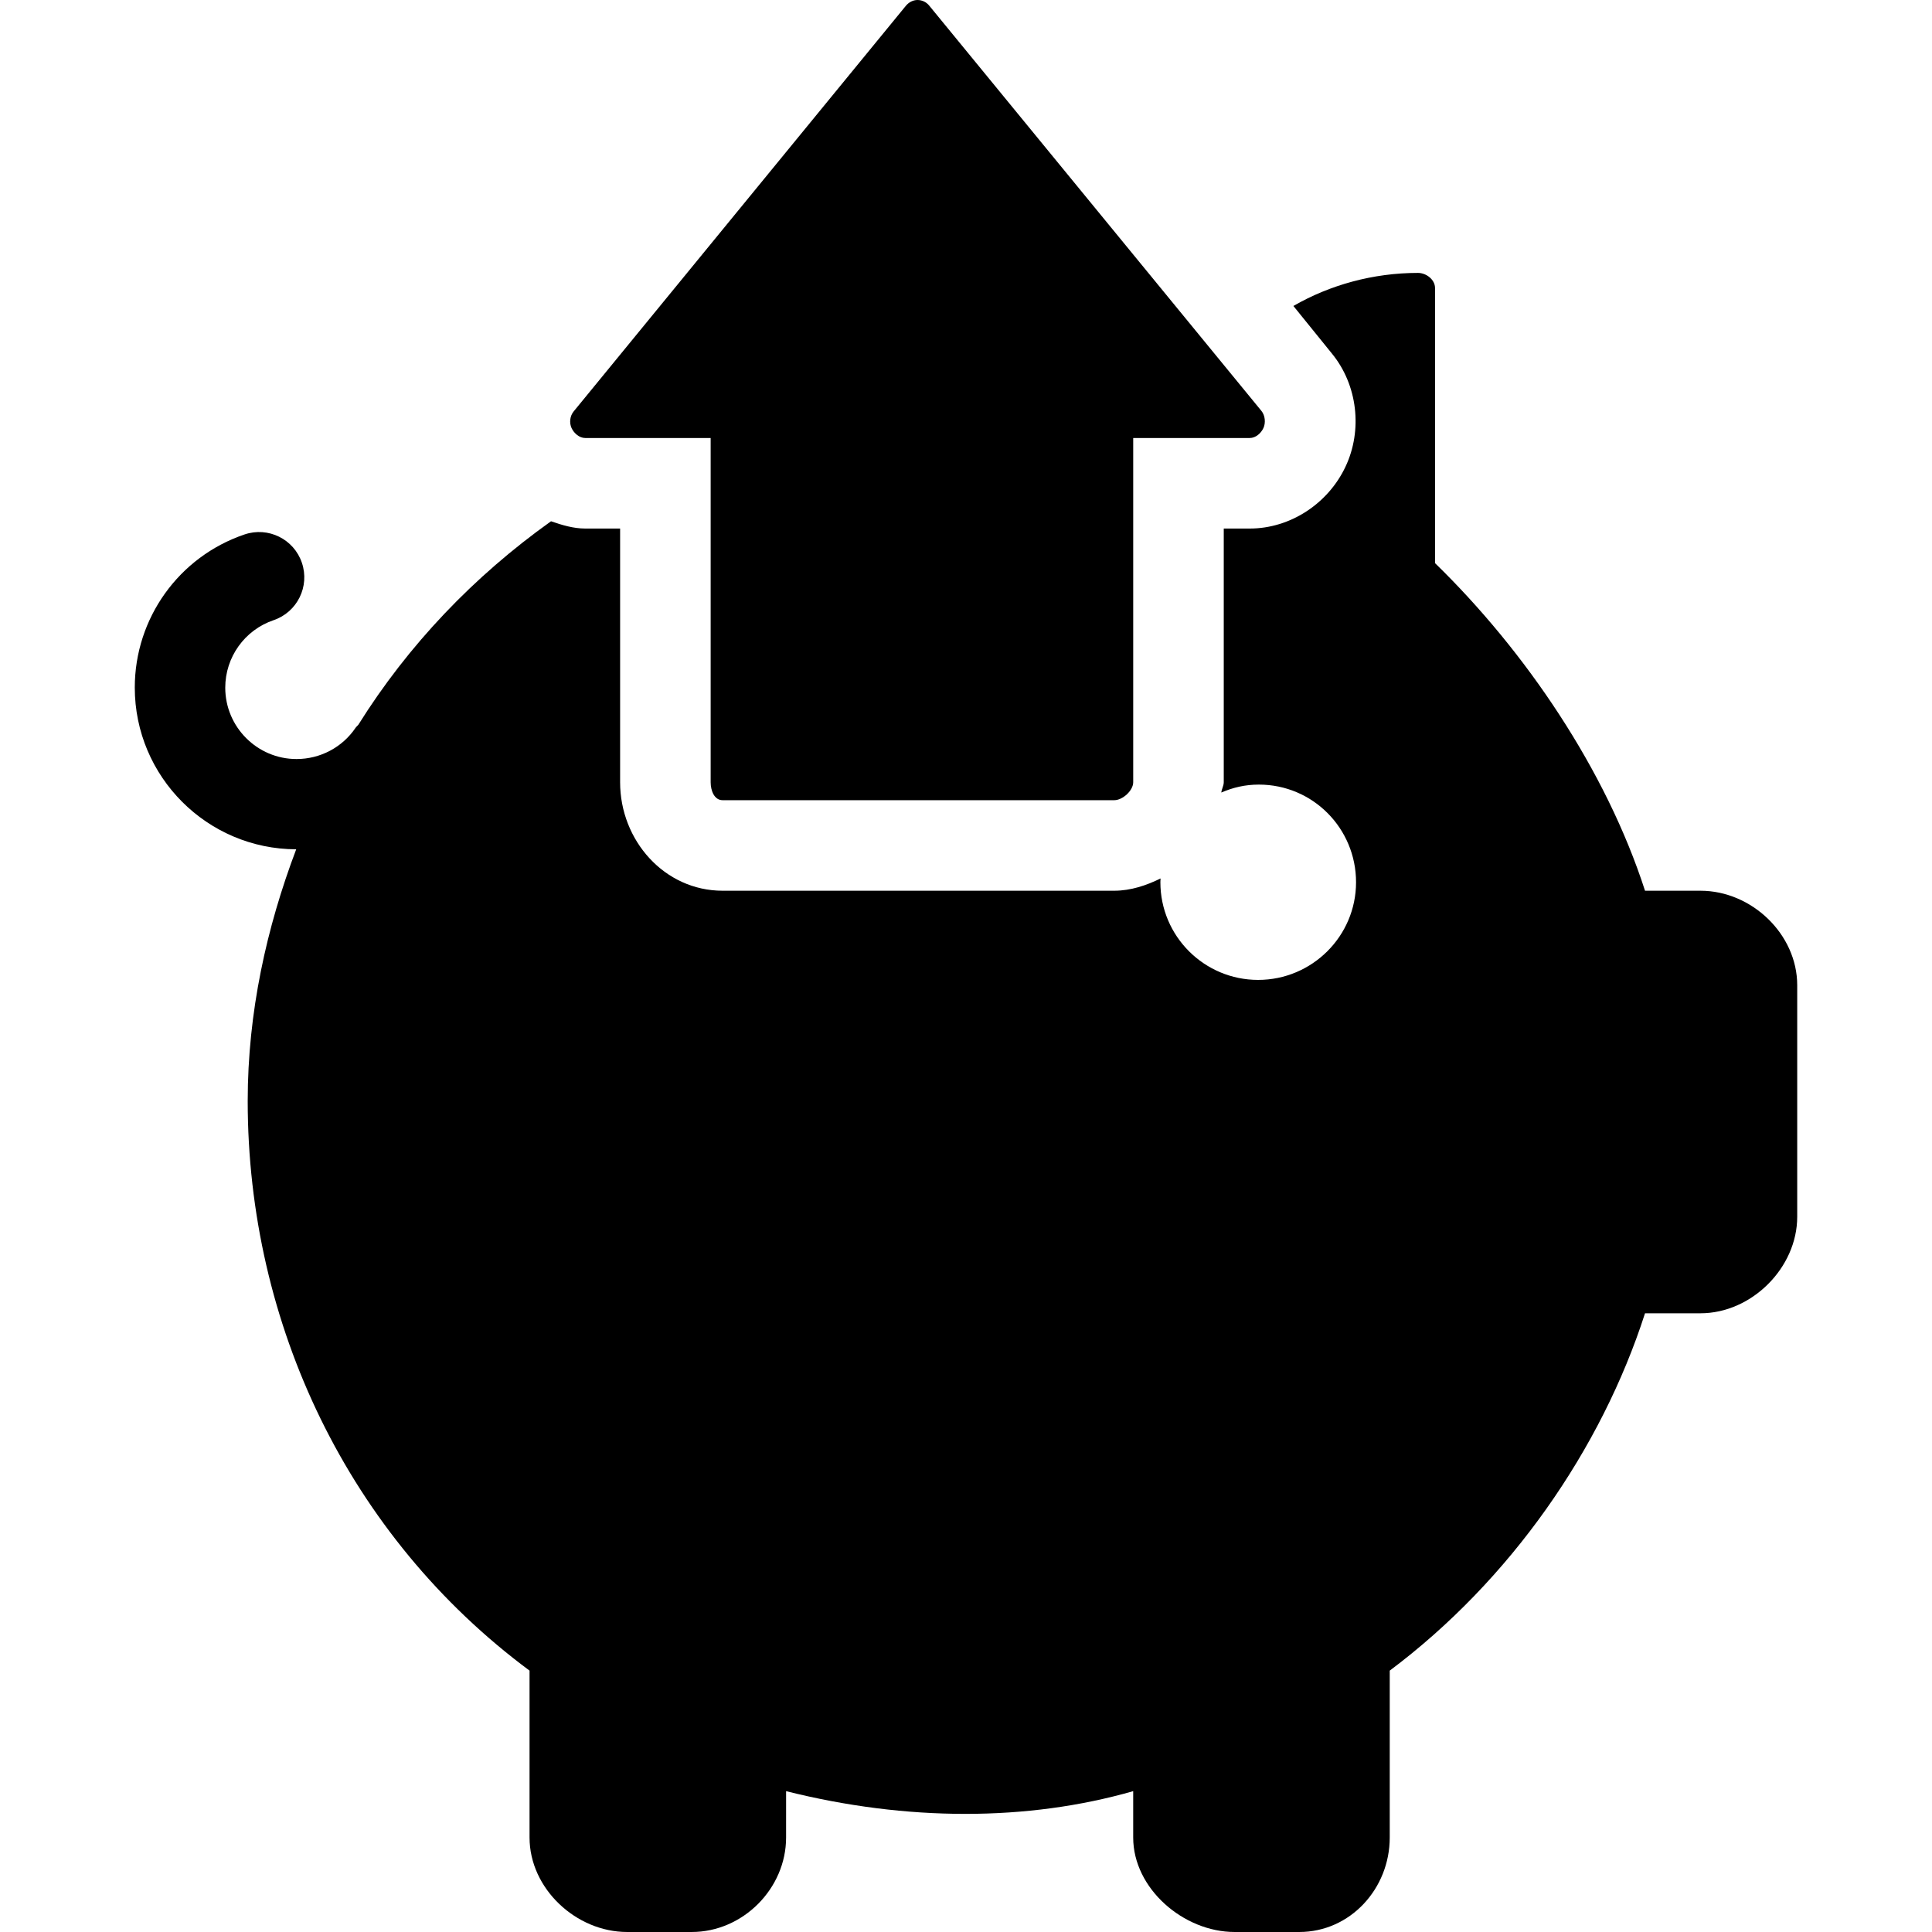
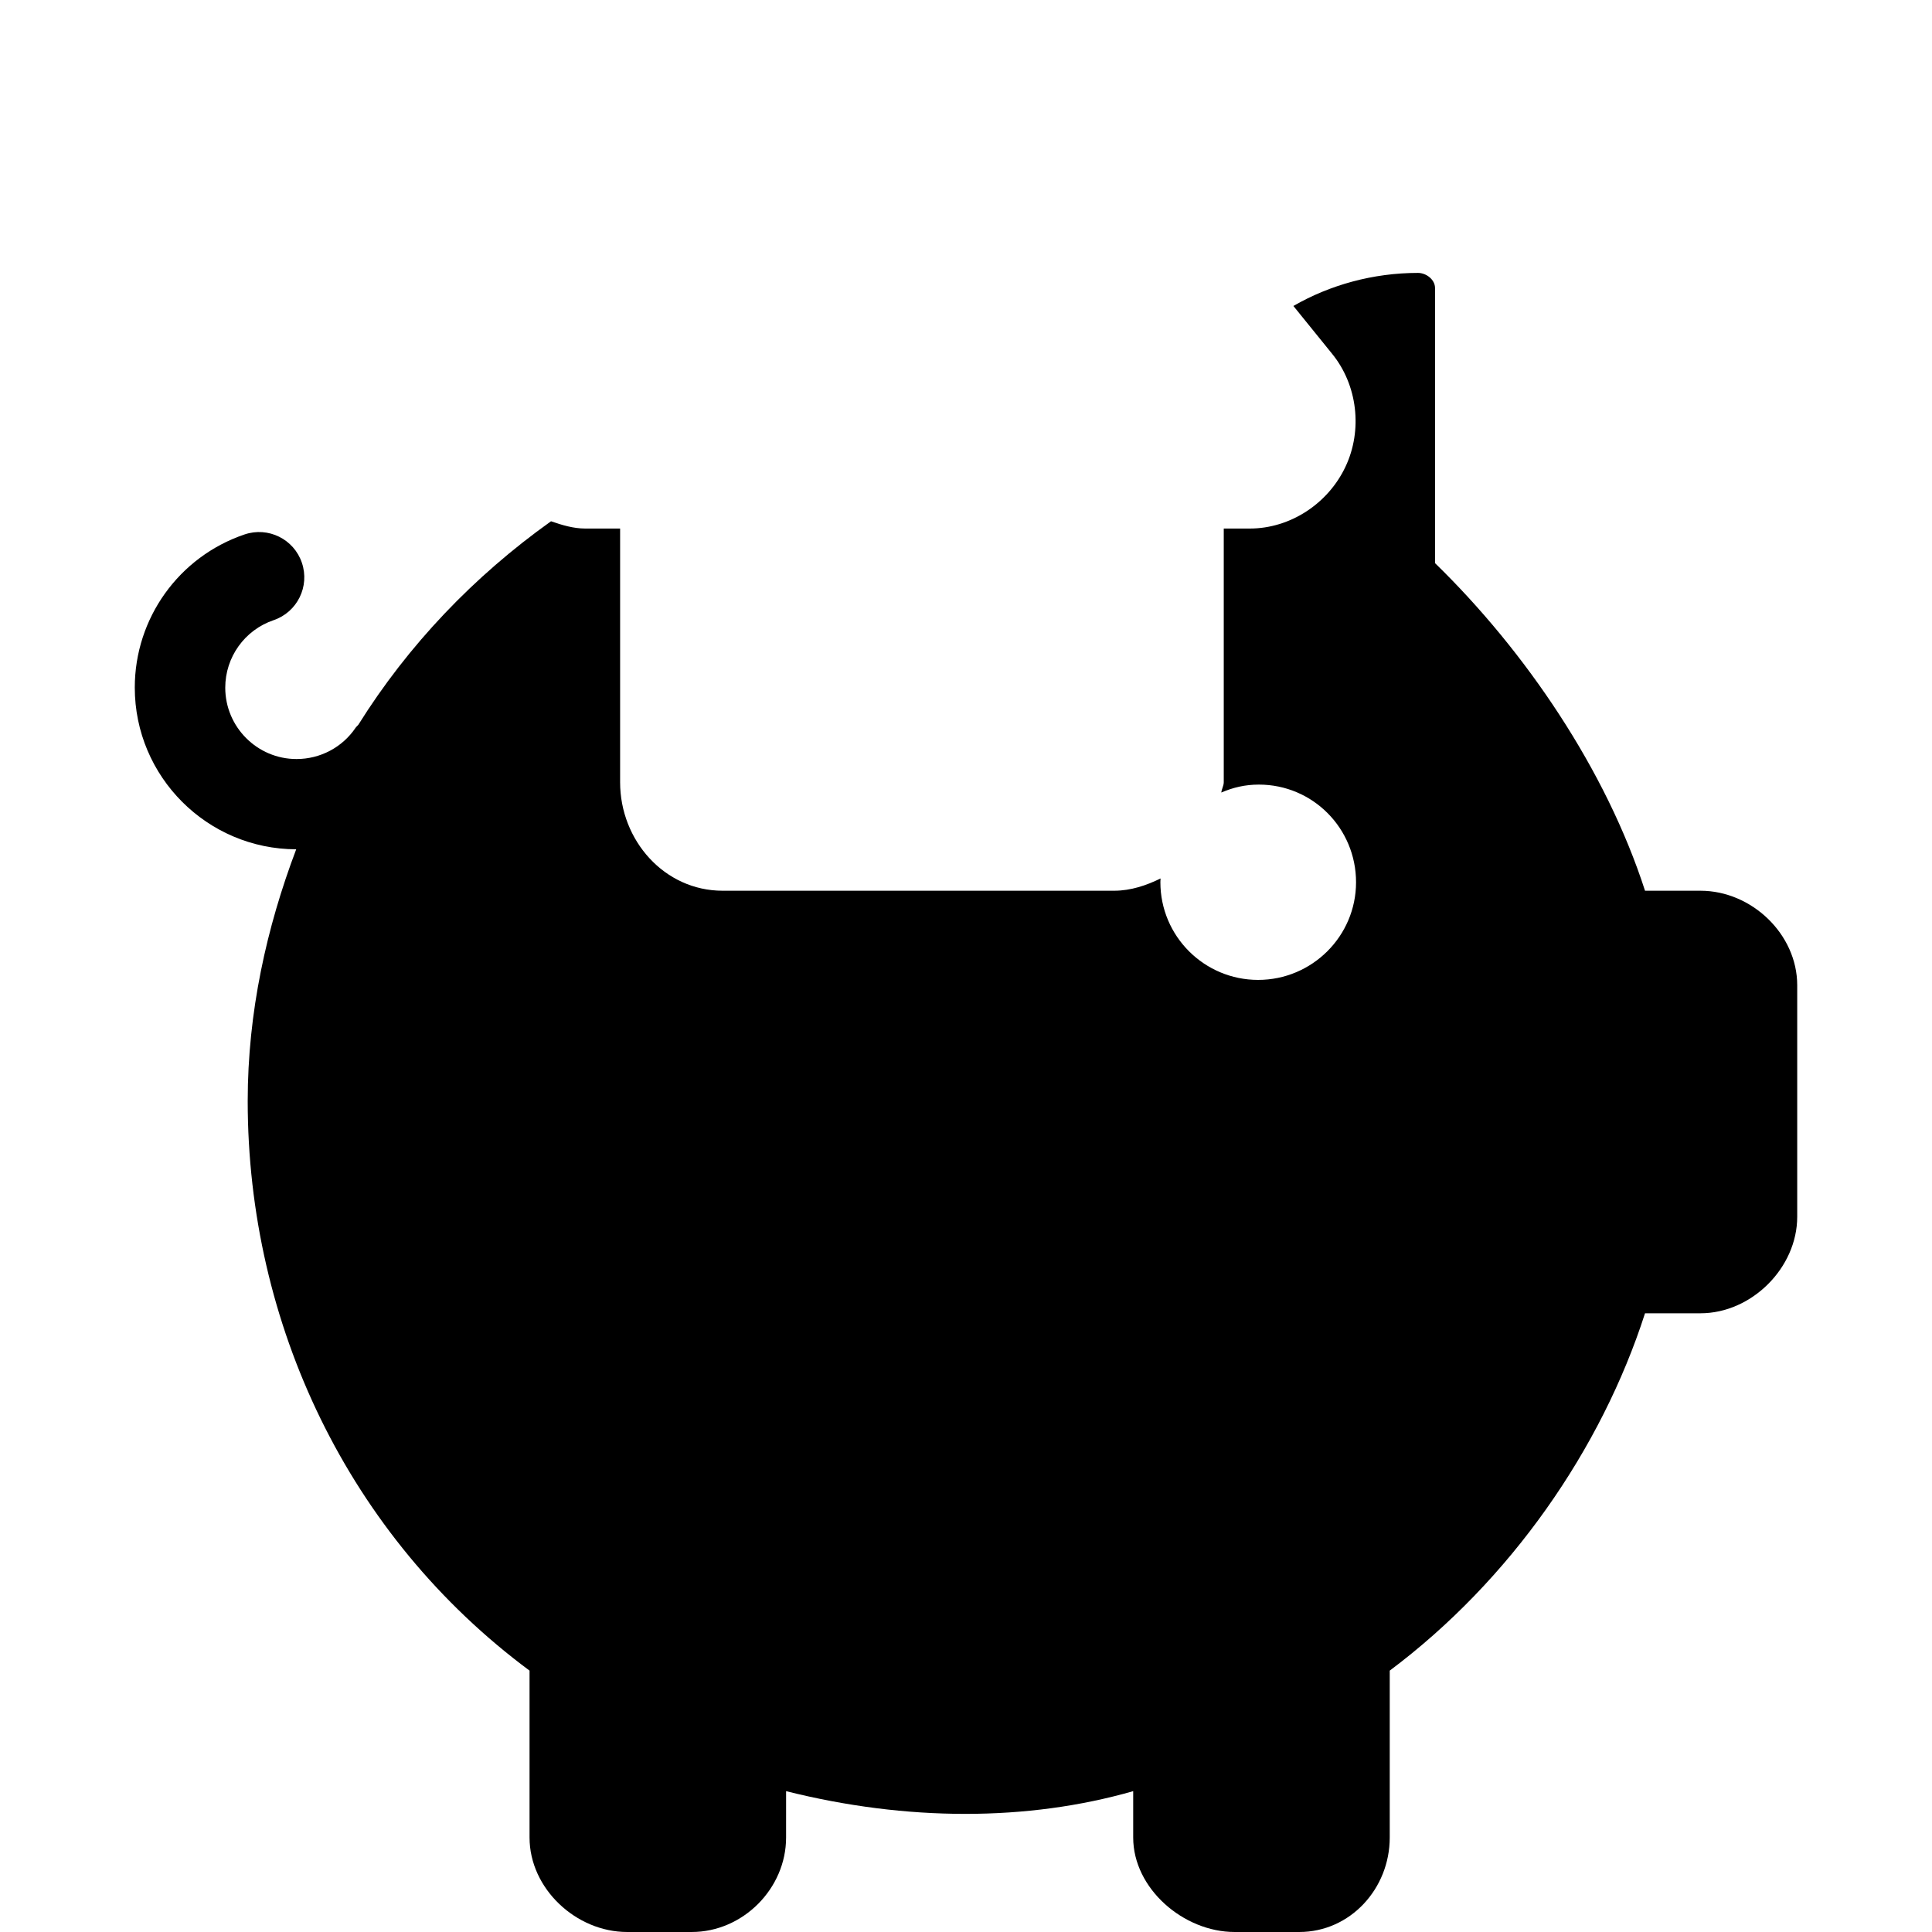
<svg xmlns="http://www.w3.org/2000/svg" fill="#000000" height="800px" width="800px" version="1.1" id="Layer_1" viewBox="0 0 512.092 512.092" xml:space="preserve">
  <g>
    <g>
-       <path d="M334.354,108.916L246.278,1.468C245.522,0.54,244.39,0,243.19,0c-1.196,0-2.336,0.62-3.092,1.548L152.03,109.08    c-0.972,1.196-1.176,3-0.524,4.4c0.664,1.396,2.068,2.616,3.616,2.616h33.244v91.248c0,2.204,0.956,4.752,3.168,4.752H295.35    c2.212,0,5.016-2.548,5.016-4.752v-91.248h30.896c1.544,0,2.952-1.22,3.608-2.616C335.53,112.08,335.33,110.108,334.354,108.916z" />
-     </g>
+       </g>
  </g>
  <g>
    <g>
      <path d="M450.726,236.096h-14.7c-10.328-32-31.66-63.464-55.66-86.836V76.332c0-2.208-2.312-3.996-4.516-3.996    c-11.92,0-23.376,3.196-33.024,8.764l10.2,12.6c6.832,8.336,8.192,20.348,3.592,30.036c-4.596,9.736-14.592,16.36-25.36,16.36    h-6.892v67.248c0,0.92-0.564,1.828-0.648,2.724c3.132-1.348,6.328-2.104,9.956-2.104c14.292,0,25.756,11.592,25.756,25.884    c0,14.296-11.656,25.884-25.952,25.884c-14.288,0-25.908-11.584-25.908-25.884c0-0.468,0.028-0.544,0.052-1.004    c-3.704,1.816-7.868,3.252-12.272,3.252H191.534c-15.424,0-27.168-13.332-27.168-28.752v-67.248h-9.244    c-3.132,0-6.176-0.928-9.068-1.928c-20.368,14.508-37.804,32.716-51.092,53.964c-0.236,0.288-0.488,0.452-0.7,0.756    c-3.532,5.228-9.388,8.3-15.668,8.3c-10.416,0-18.888-8.496-18.888-18.912c0-8.096,5.152-15.288,12.812-17.892    c6.276-2.132,9.632-8.944,7.5-15.216c-2.12-6.276-8.928-9.636-15.208-7.504c-17.392,5.9-29.084,22.212-29.084,40.584    c0,23.616,19.188,42.82,42.788,42.868c-7.864,20.756-12.856,43.228-12.856,66.708c0,59.096,26.704,115.38,74.704,150.988v44.24    c0,13.536,12.328,25.04,25.868,25.04h17.132c13.54,0,25-11.504,25-25.04V474.76c32,8.032,64,8.032,92,0v12.292    c0,13.536,13.348,25.04,26.884,25.04h17.128c13.536,0,23.988-11.504,23.988-25.04v-44.24    c32.004-23.968,56.08-58.716,67.664-94.716h14.7c13.536,0,25.64-12.044,25.64-25.58v-61.372    C476.366,247.6,464.262,236.096,450.726,236.096z" />
    </g>
  </g>
</svg>